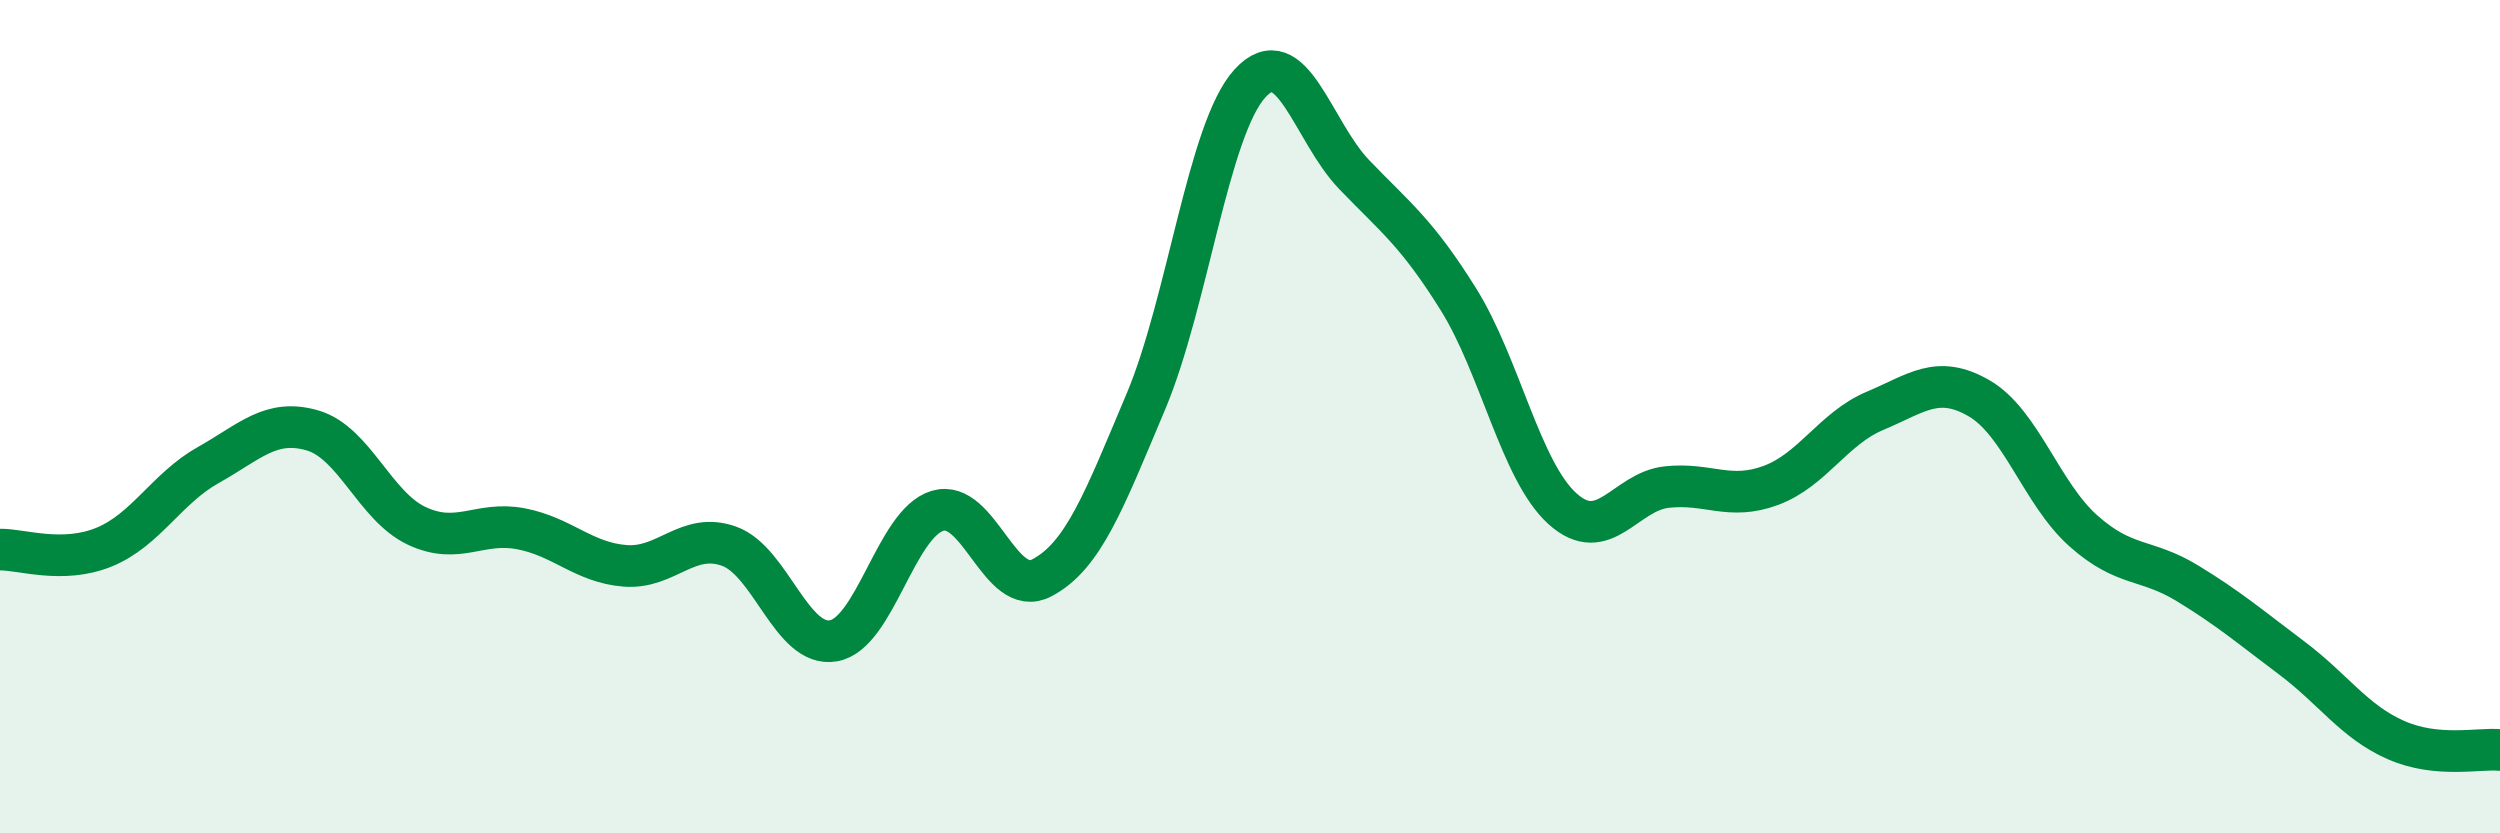
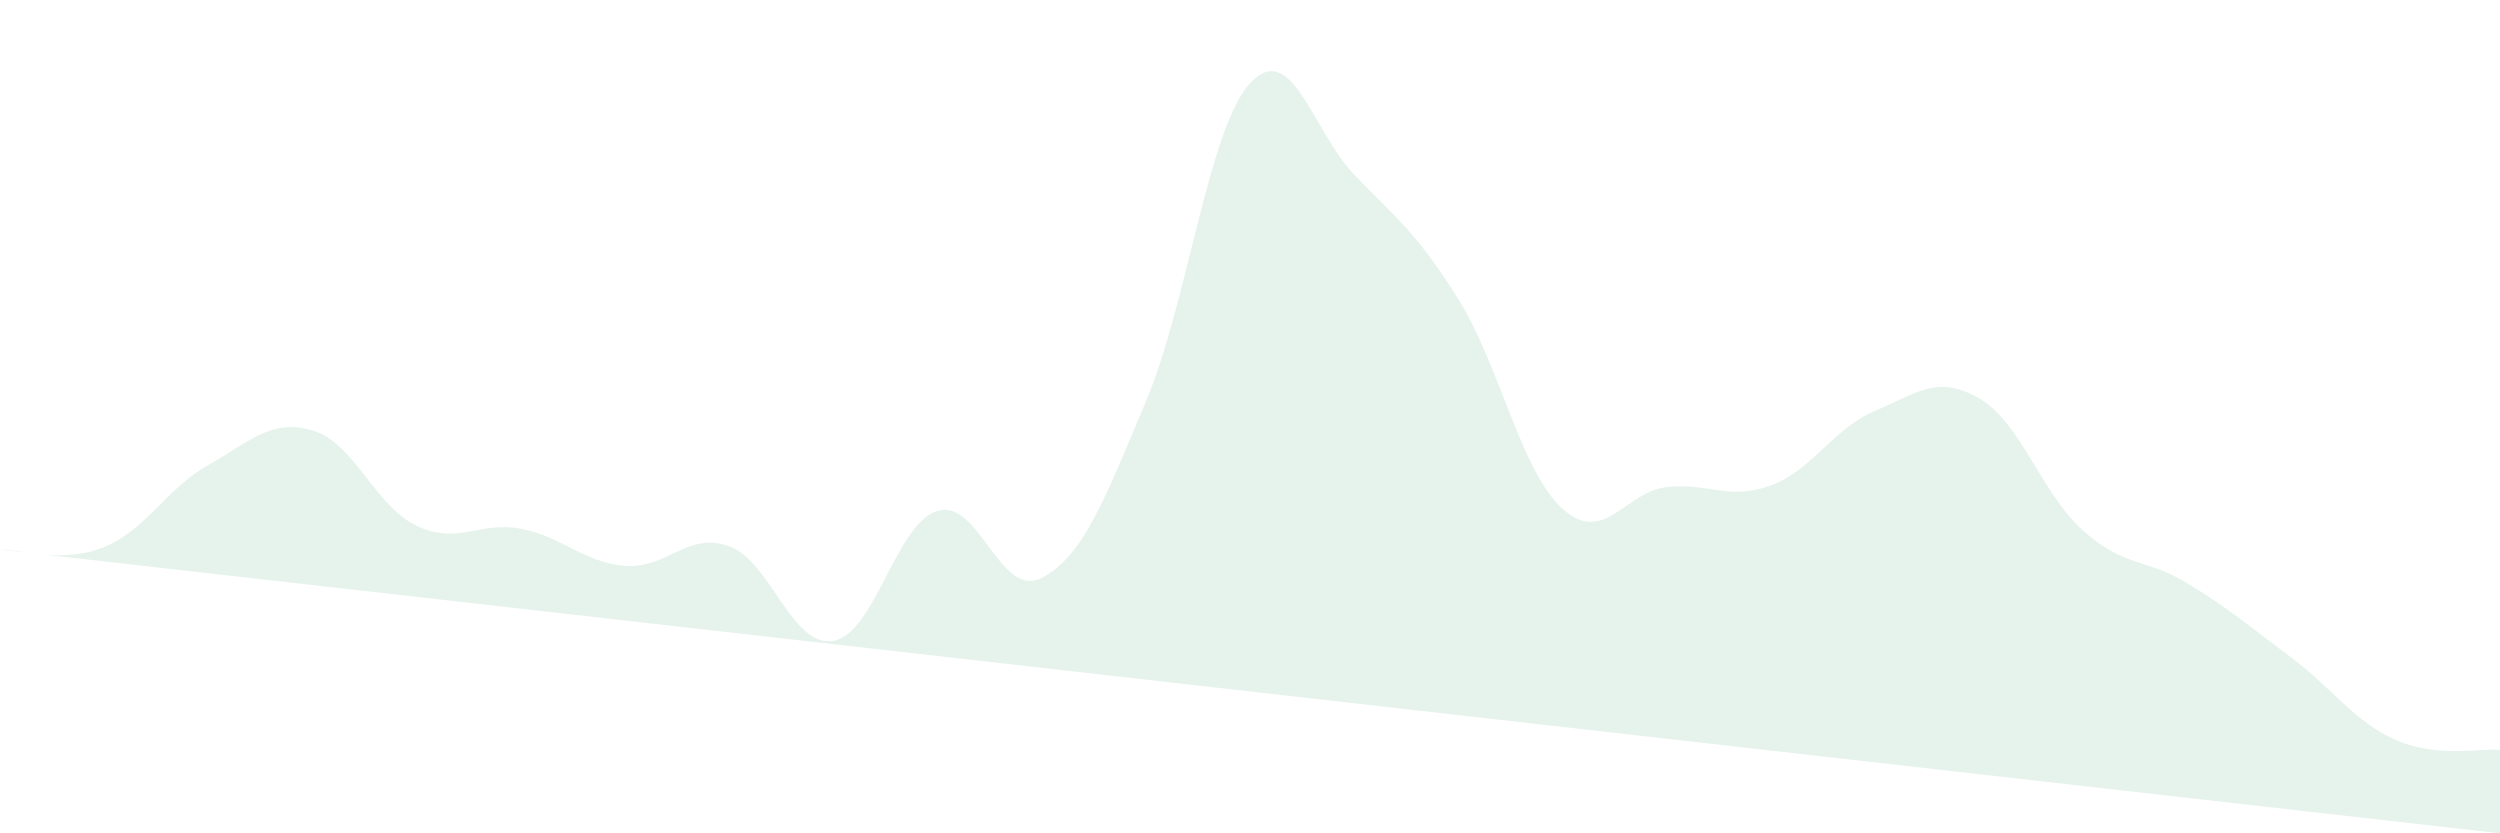
<svg xmlns="http://www.w3.org/2000/svg" width="60" height="20" viewBox="0 0 60 20">
-   <path d="M 0,13.19 C 0.5,13.18 1.5,13.54 2.5,13.13 C 3.5,12.72 4,11.72 5,11.16 C 6,10.6 6.5,10.04 7.5,10.33 C 8.5,10.62 9,12.15 10,12.62 C 11,13.09 11.5,12.5 12.5,12.69 C 13.5,12.88 14,13.5 15,13.58 C 16,13.66 16.5,12.75 17.5,13.11 C 18.5,13.47 19,15.55 20,15.38 C 21,15.21 21.5,12.56 22.5,12.26 C 23.5,11.96 24,14.39 25,13.87 C 26,13.35 26.5,12.01 27.5,9.64 C 28.5,7.27 29,3.09 30,2 C 31,0.91 31.5,3.15 32.5,4.19 C 33.5,5.23 34,5.58 35,7.18 C 36,8.78 36.5,11.31 37.5,12.21 C 38.5,13.11 39,11.8 40,11.69 C 41,11.58 41.5,12.02 42.5,11.65 C 43.5,11.28 44,10.28 45,9.86 C 46,9.44 46.5,8.98 47.5,9.56 C 48.5,10.14 49,11.85 50,12.74 C 51,13.63 51.5,13.39 52.5,14 C 53.5,14.61 54,15.04 55,15.79 C 56,16.54 56.5,17.32 57.5,17.76 C 58.5,18.2 59.5,17.95 60,18L60 20L0 20Z" fill="#008740" opacity="0.1" stroke-linecap="round" stroke-linejoin="round" />
-   <path d="M 0,13.19 C 0.5,13.18 1.5,13.54 2.5,13.13 C 3.5,12.72 4,11.72 5,11.16 C 6,10.6 6.5,10.04 7.5,10.33 C 8.5,10.62 9,12.15 10,12.62 C 11,13.09 11.5,12.5 12.5,12.69 C 13.5,12.88 14,13.5 15,13.58 C 16,13.66 16.5,12.75 17.5,13.11 C 18.5,13.47 19,15.55 20,15.38 C 21,15.21 21.5,12.56 22.5,12.26 C 23.5,11.96 24,14.39 25,13.87 C 26,13.35 26.5,12.01 27.5,9.64 C 28.5,7.27 29,3.09 30,2 C 31,0.91 31.5,3.15 32.5,4.19 C 33.5,5.23 34,5.58 35,7.18 C 36,8.78 36.5,11.31 37.5,12.21 C 38.5,13.11 39,11.8 40,11.69 C 41,11.58 41.5,12.02 42.5,11.65 C 43.5,11.28 44,10.28 45,9.86 C 46,9.44 46.5,8.98 47.5,9.56 C 48.5,10.14 49,11.85 50,12.74 C 51,13.63 51.5,13.39 52.5,14 C 53.5,14.61 54,15.04 55,15.79 C 56,16.54 56.5,17.32 57.5,17.76 C 58.5,18.2 59.5,17.95 60,18" stroke="#008740" stroke-width="1" fill="none" stroke-linecap="round" stroke-linejoin="round" />
+   <path d="M 0,13.19 C 0.5,13.18 1.5,13.54 2.5,13.13 C 3.5,12.72 4,11.72 5,11.16 C 6,10.6 6.5,10.04 7.5,10.33 C 8.5,10.62 9,12.15 10,12.62 C 11,13.09 11.5,12.5 12.5,12.69 C 13.5,12.88 14,13.5 15,13.58 C 16,13.66 16.5,12.75 17.5,13.11 C 18.5,13.47 19,15.55 20,15.38 C 21,15.21 21.5,12.56 22.5,12.26 C 23.5,11.96 24,14.39 25,13.87 C 26,13.35 26.5,12.01 27.5,9.64 C 28.5,7.27 29,3.09 30,2 C 31,0.91 31.5,3.15 32.5,4.19 C 33.5,5.23 34,5.58 35,7.18 C 36,8.78 36.5,11.31 37.5,12.21 C 38.5,13.11 39,11.8 40,11.69 C 41,11.58 41.5,12.02 42.5,11.65 C 43.5,11.28 44,10.28 45,9.86 C 46,9.44 46.5,8.98 47.5,9.56 C 48.5,10.14 49,11.85 50,12.74 C 51,13.63 51.5,13.39 52.5,14 C 53.5,14.61 54,15.04 55,15.79 C 56,16.54 56.5,17.32 57.5,17.76 C 58.5,18.2 59.5,17.95 60,18L60 20Z" fill="#008740" opacity="0.1" stroke-linecap="round" stroke-linejoin="round" />
</svg>